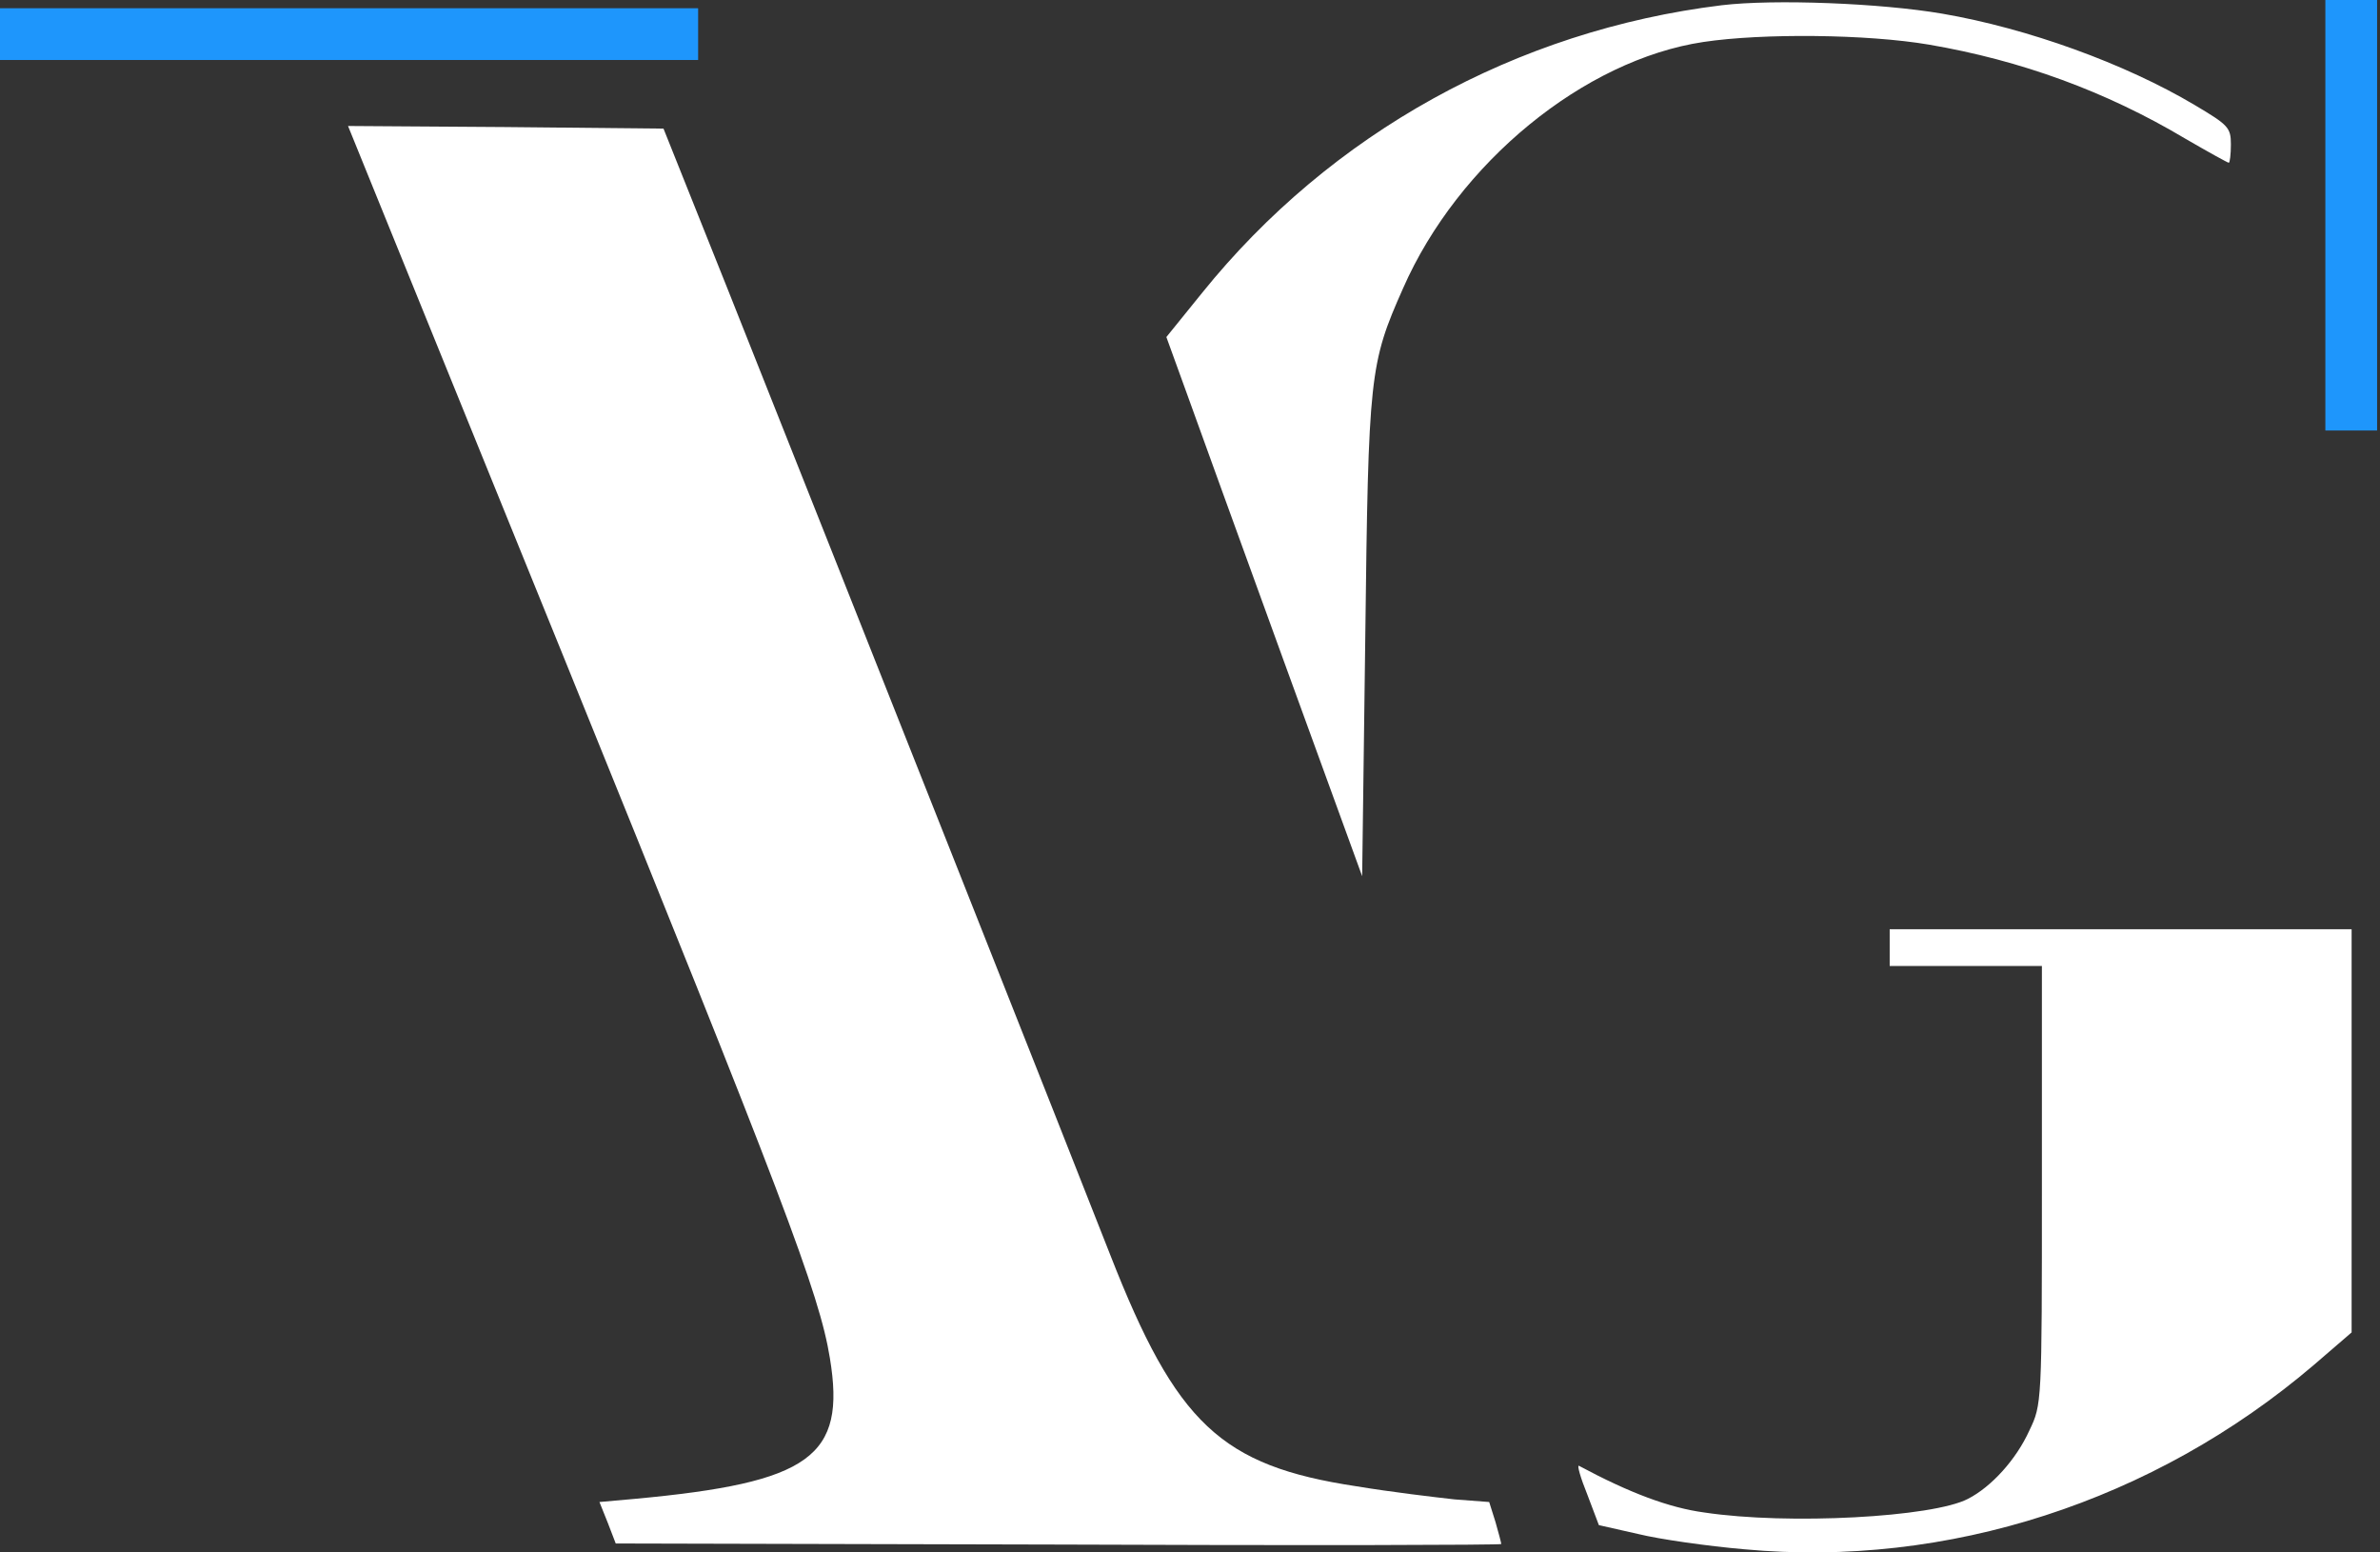
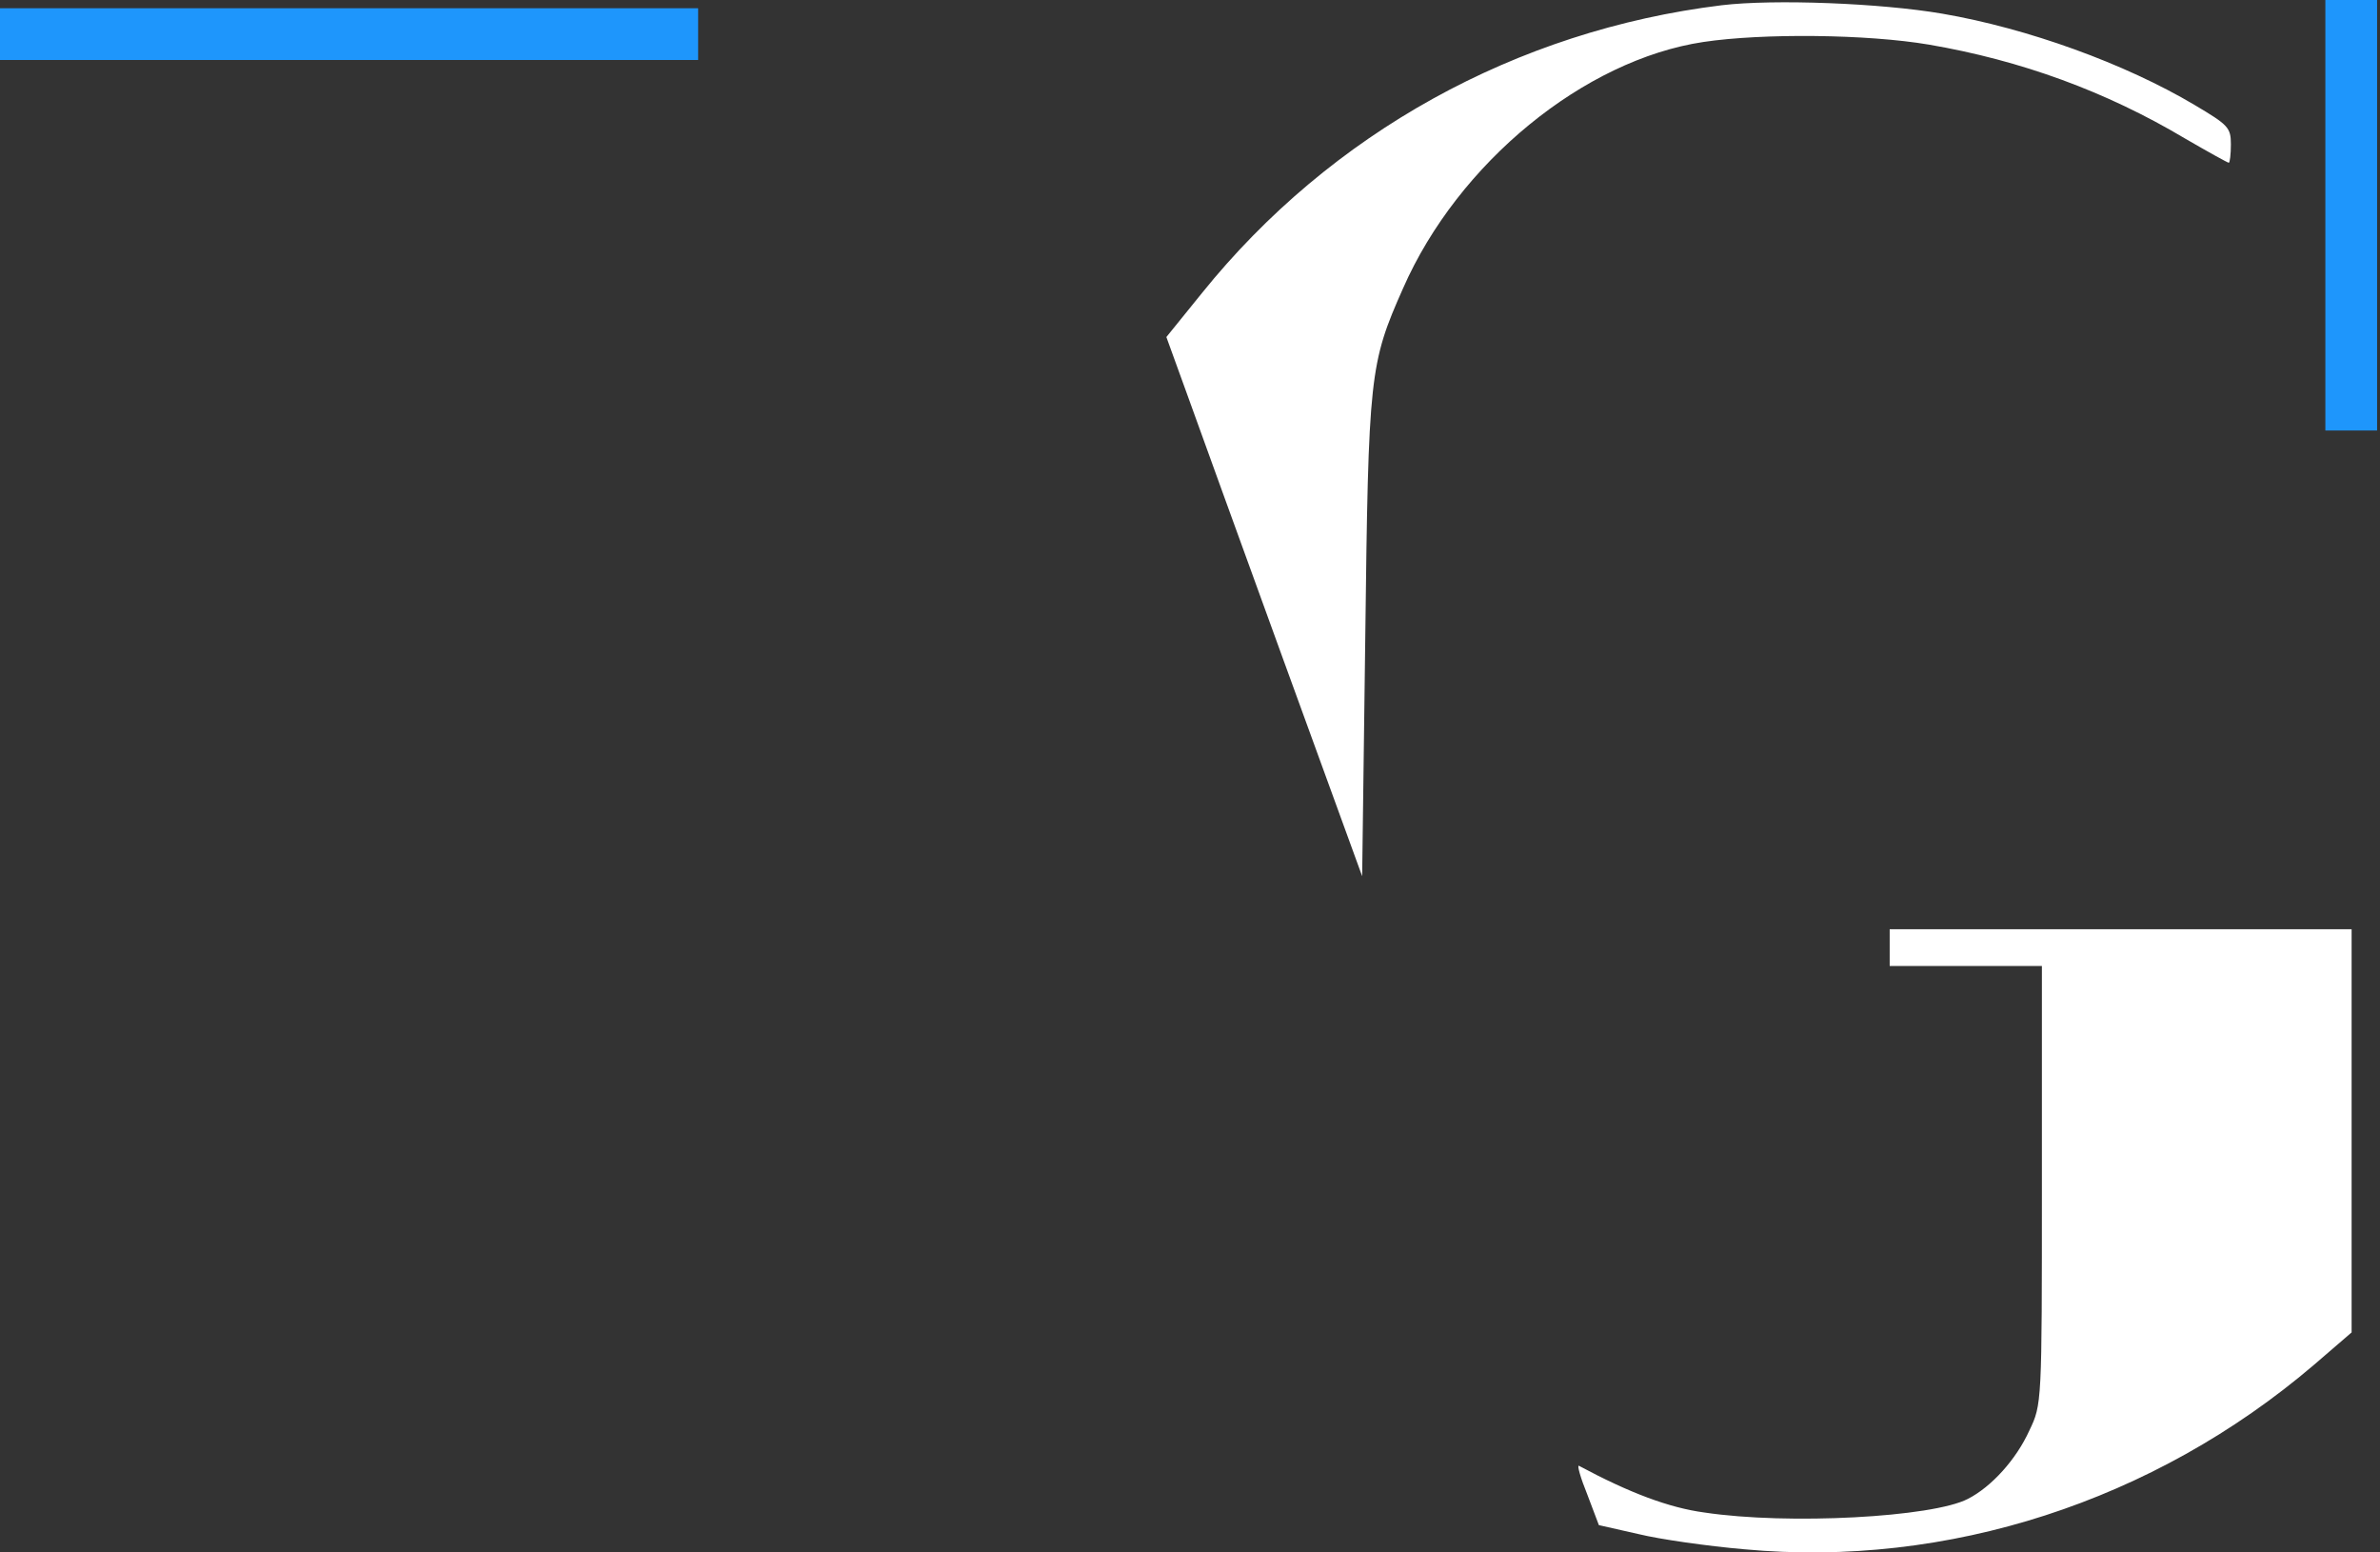
<svg xmlns="http://www.w3.org/2000/svg" width="69" height="45" viewBox="0 0 69 45" fill="none">
  <rect x="0" y="0" width="69" height="45" fill="#333333" stroke="none" />
  <path d="M49.915 0.152C43.95 0.883 38.578 3.865 34.849 8.492L33.815 9.77L34.378 11.322C34.682 12.175 35.96 15.69 37.208 19.129L39.491 25.399L39.582 18.444C39.673 10.866 39.704 10.546 40.678 8.355C42.276 4.718 45.928 1.735 49.383 1.217C51.102 0.959 54.131 0.989 55.926 1.294C58.59 1.75 61.055 2.648 63.353 4.018C64.007 4.398 64.586 4.718 64.616 4.718C64.647 4.718 64.677 4.474 64.677 4.185C64.677 3.698 64.601 3.622 63.627 3.044C61.603 1.841 58.788 0.822 56.307 0.396C54.526 0.091 51.437 -0.03 49.915 0.152Z" fill="white" />
  <path d="M67.416 6.239V12.479H68.166H68.916V6.239V-2.67029e-05H68.166H67.416V6.239Z" fill="#1E96FC" />
  <path d="M0 0.989V1.739H10.12H20.24V0.989V0.239H10.12H0V0.989Z" fill="#1E96FC" />
-   <path d="M16.314 18.977C22.721 34.773 23.756 37.497 24.06 39.369C24.532 42.23 23.497 42.976 18.399 43.448L17.379 43.539L17.623 44.148L17.851 44.741L30.68 44.772C37.741 44.802 43.524 44.787 43.524 44.757C43.524 44.726 43.448 44.437 43.356 44.117L43.174 43.539L42.169 43.463C41.621 43.402 40.328 43.25 39.324 43.083C35.397 42.489 34.104 41.272 32.186 36.371C31.288 34.073 24.303 16.436 21.092 8.37L19.236 3.728L14.655 3.683L10.09 3.652L16.314 18.977Z" fill="white" />
  <path d="M54.785 27.469V28.001H56.992H59.198V34.347C59.198 40.693 59.198 40.708 58.833 41.469C58.453 42.306 57.737 43.098 57.053 43.448C56.033 43.98 51.848 44.209 49.413 43.843C48.394 43.706 47.252 43.28 45.776 42.489C45.715 42.459 45.822 42.839 46.02 43.326L46.354 44.209L47.496 44.467C48.12 44.62 49.504 44.817 50.57 44.909C56.459 45.456 62.44 43.524 67.081 39.567L68.177 38.623V32.78V26.936H61.481H54.785V27.469Z" fill="white" />
</svg>